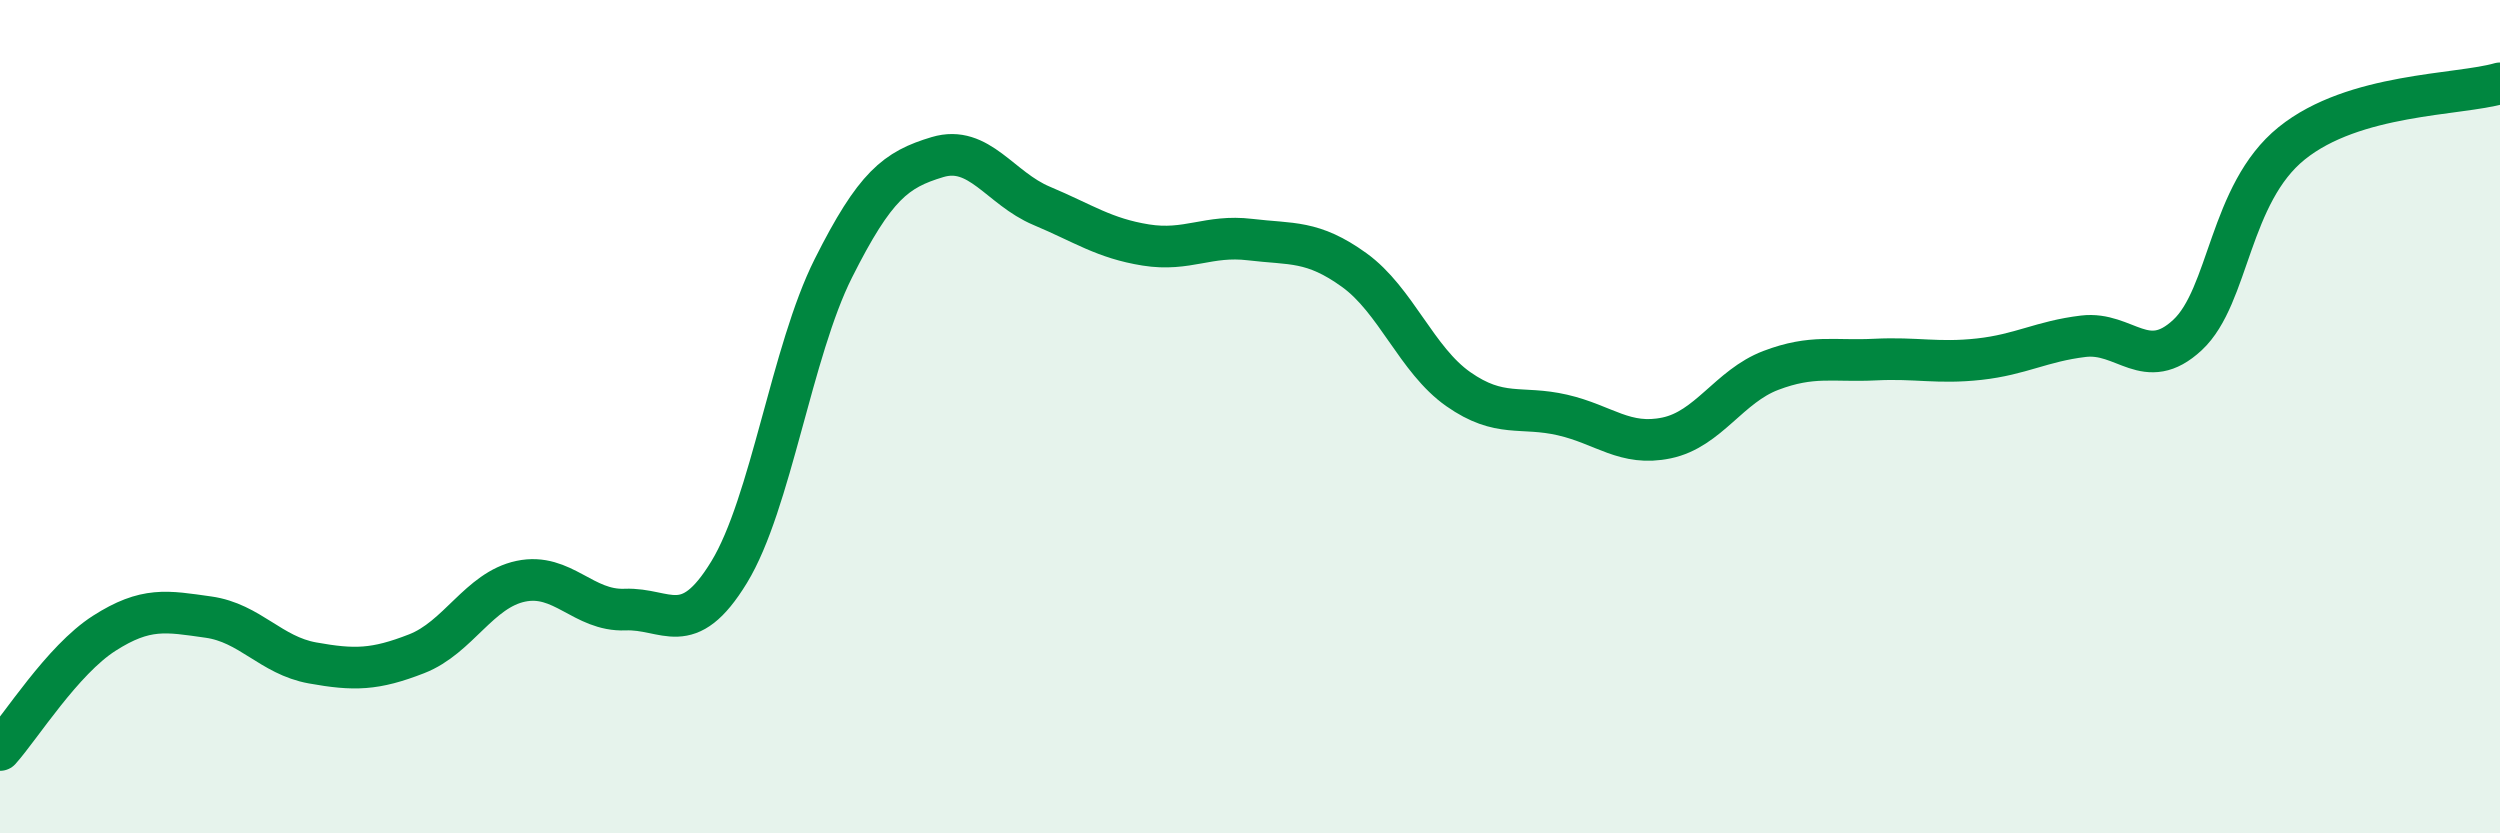
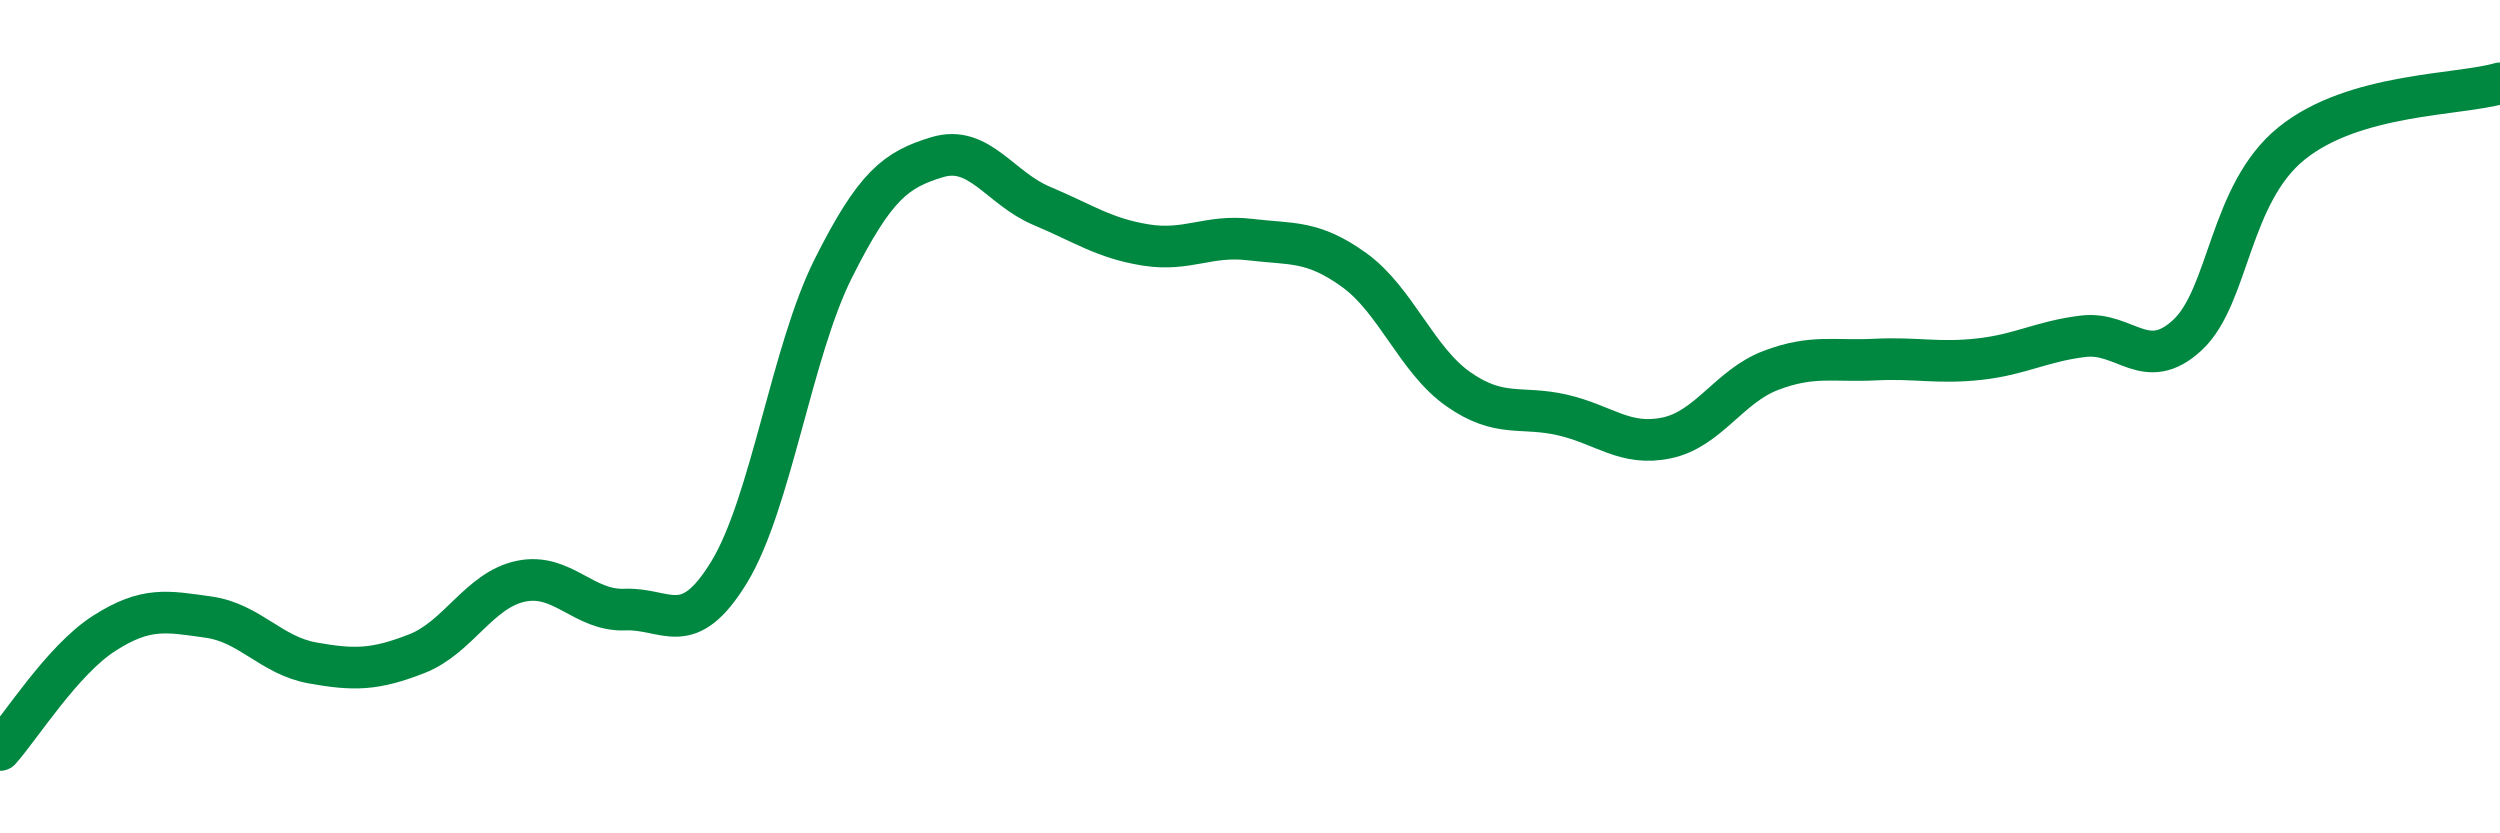
<svg xmlns="http://www.w3.org/2000/svg" width="60" height="20" viewBox="0 0 60 20">
-   <path d="M 0,18 C 0.5,17.44 1.5,15.84 2.5,15.2 C 3.5,14.56 4,14.67 5,14.81 C 6,14.95 6.5,15.73 7.5,15.91 C 8.5,16.09 9,16.08 10,15.69 C 11,15.3 11.5,14.16 12.5,13.95 C 13.5,13.74 14,14.67 15,14.63 C 16,14.59 16.5,15.37 17.5,13.73 C 18.5,12.09 19,8.43 20,6.44 C 21,4.45 21.5,4.07 22.5,3.77 C 23.5,3.47 24,4.52 25,4.94 C 26,5.36 26.5,5.72 27.5,5.88 C 28.5,6.04 29,5.63 30,5.75 C 31,5.87 31.5,5.76 32.5,6.48 C 33.5,7.2 34,8.64 35,9.34 C 36,10.04 36.5,9.73 37.5,9.96 C 38.5,10.19 39,10.72 40,10.51 C 41,10.3 41.5,9.27 42.5,8.89 C 43.5,8.51 44,8.68 45,8.63 C 46,8.58 46.5,8.73 47.5,8.62 C 48.5,8.51 49,8.19 50,8.07 C 51,7.95 51.5,8.97 52.5,8.04 C 53.5,7.11 53.5,4.65 55,3.44 C 56.5,2.23 59,2.29 60,2L60 20L0 20Z" fill="#008740" opacity="0.1" stroke-linecap="round" stroke-linejoin="round" />
  <path d="M 0,18 C 0.5,17.44 1.5,15.84 2.5,15.2 C 3.5,14.56 4,14.67 5,14.81 C 6,14.95 6.5,15.73 7.5,15.91 C 8.5,16.09 9,16.08 10,15.69 C 11,15.3 11.5,14.16 12.5,13.95 C 13.5,13.74 14,14.67 15,14.63 C 16,14.59 16.5,15.37 17.5,13.73 C 18.5,12.09 19,8.43 20,6.44 C 21,4.45 21.5,4.07 22.5,3.77 C 23.5,3.47 24,4.52 25,4.94 C 26,5.36 26.5,5.72 27.5,5.88 C 28.5,6.04 29,5.63 30,5.75 C 31,5.87 31.5,5.76 32.5,6.48 C 33.5,7.2 34,8.64 35,9.34 C 36,10.04 36.5,9.73 37.5,9.96 C 38.5,10.19 39,10.72 40,10.51 C 41,10.3 41.5,9.27 42.5,8.89 C 43.5,8.51 44,8.68 45,8.63 C 46,8.58 46.5,8.73 47.5,8.62 C 48.5,8.51 49,8.19 50,8.07 C 51,7.95 51.5,8.97 52.5,8.04 C 53.5,7.11 53.5,4.65 55,3.44 C 56.5,2.23 59,2.29 60,2" stroke="#008740" stroke-width="1" fill="none" stroke-linecap="round" stroke-linejoin="round" />
</svg>